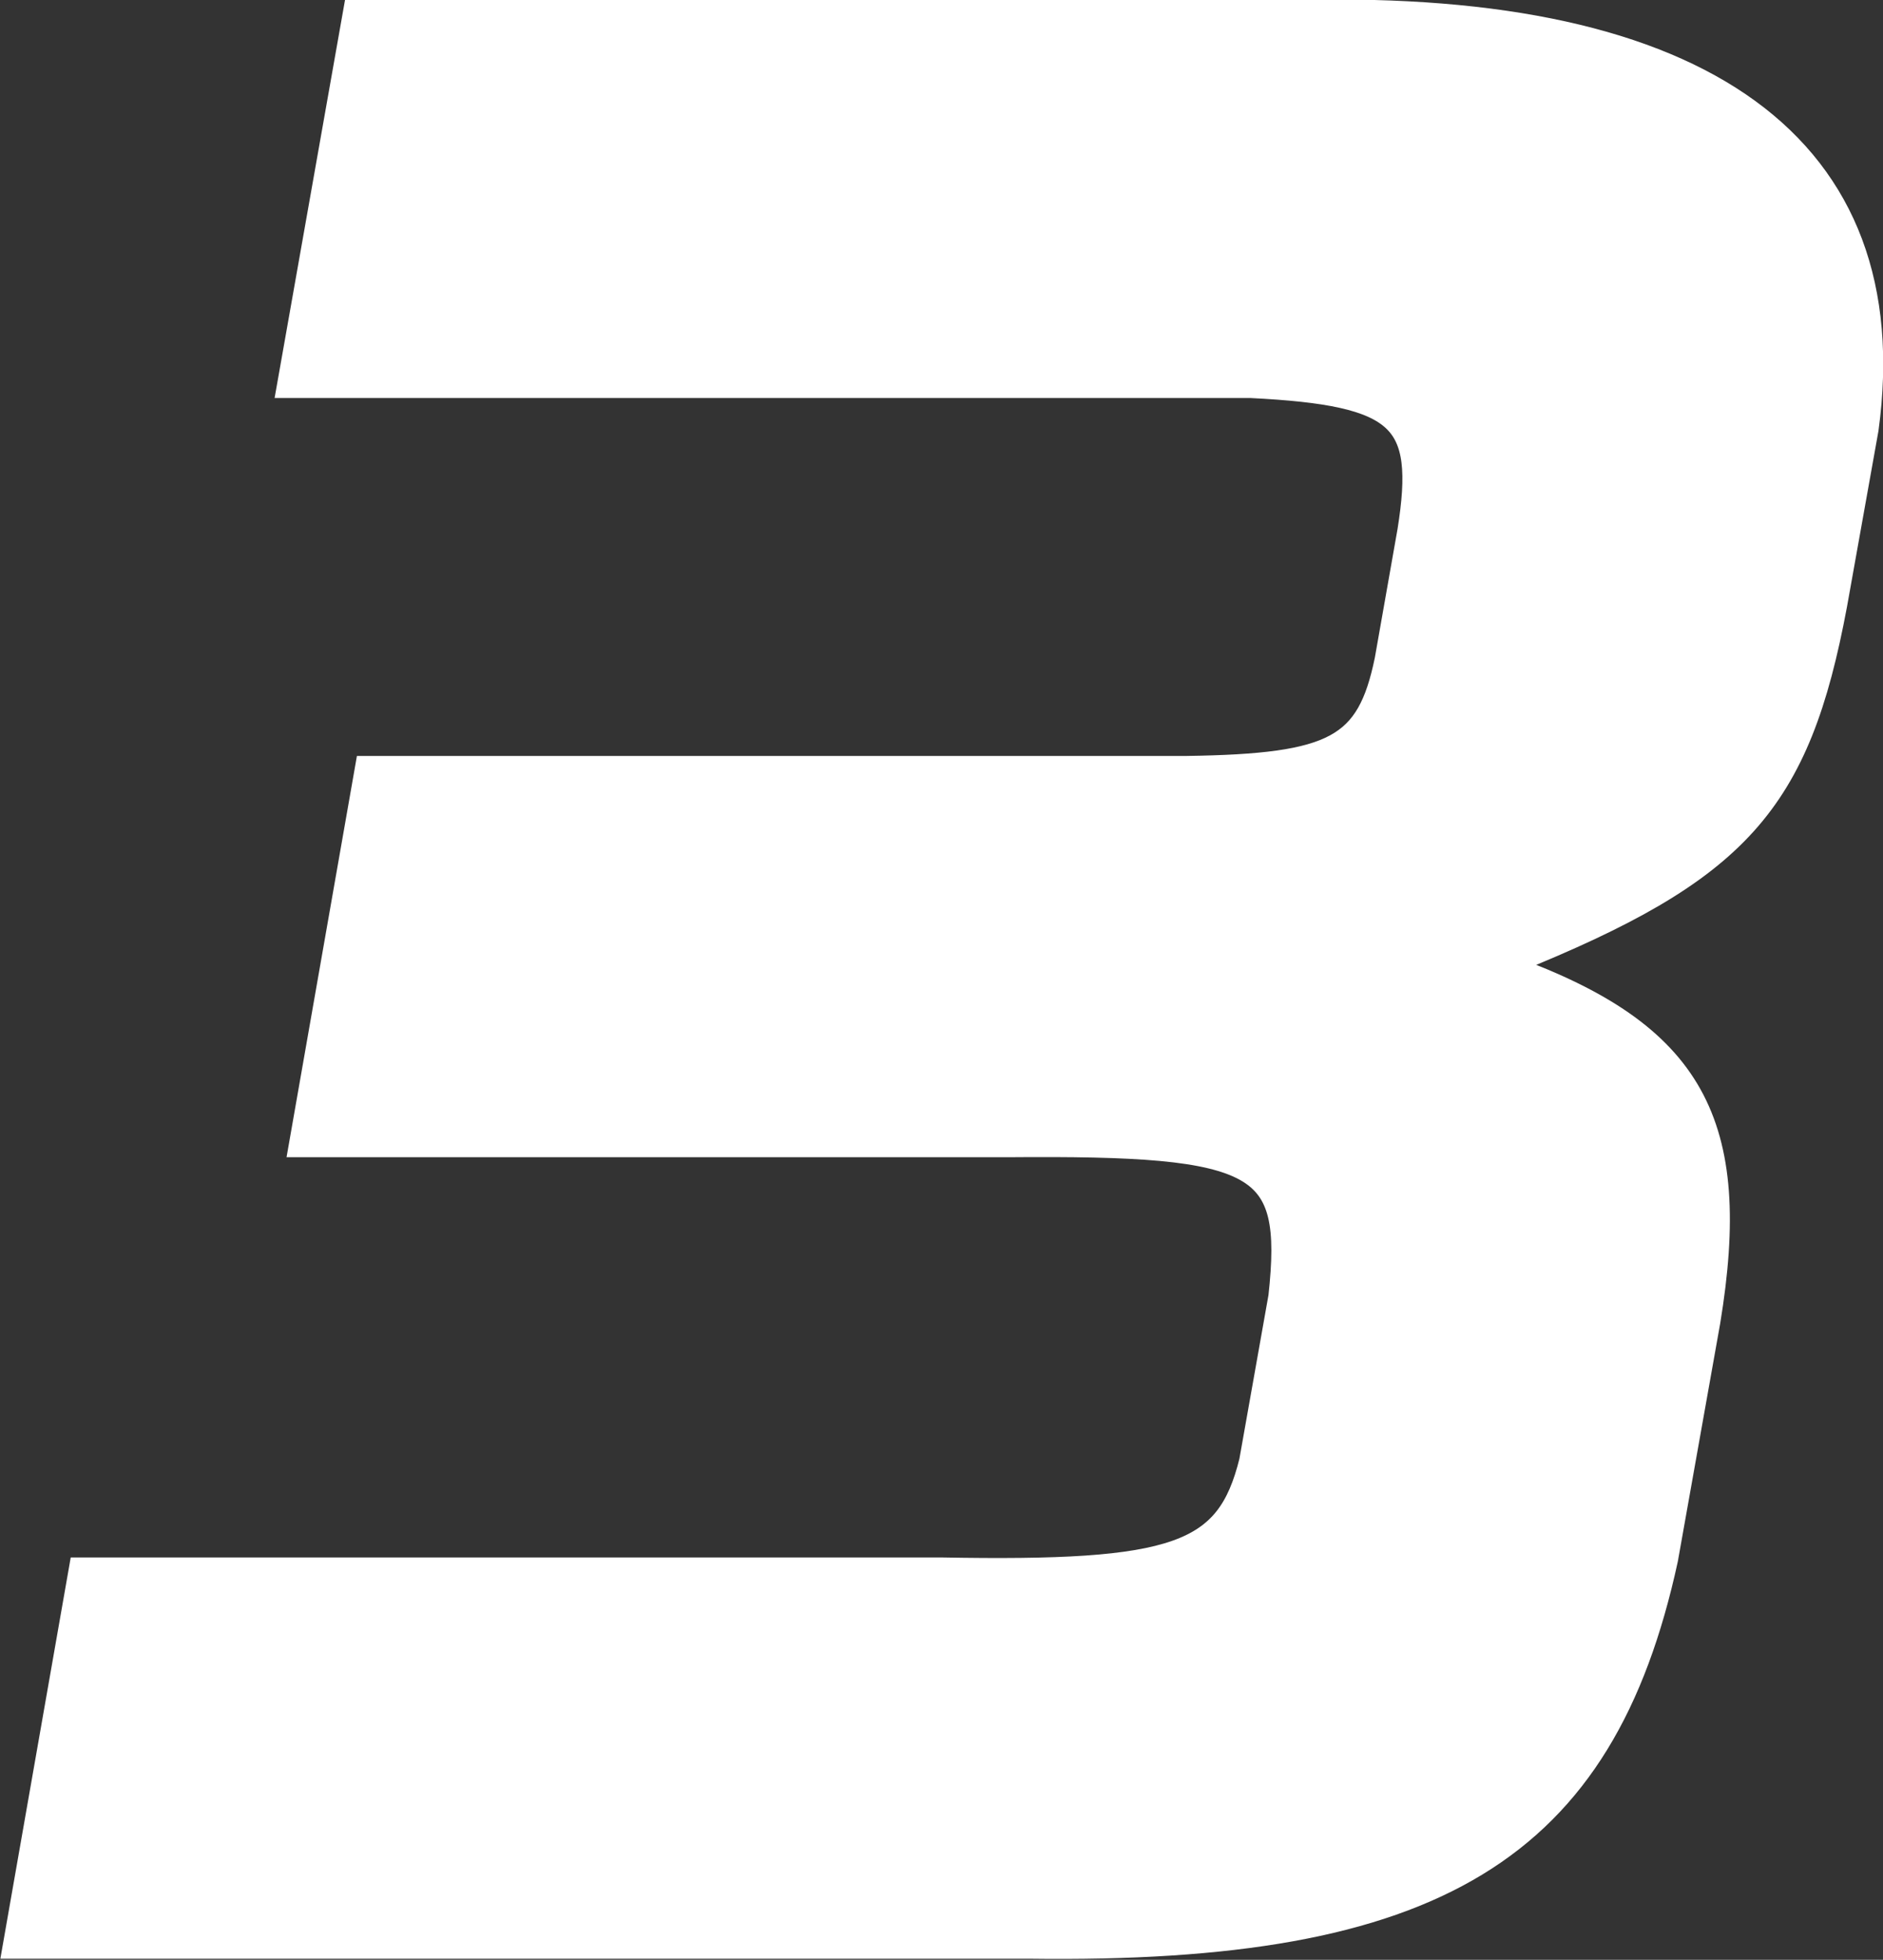
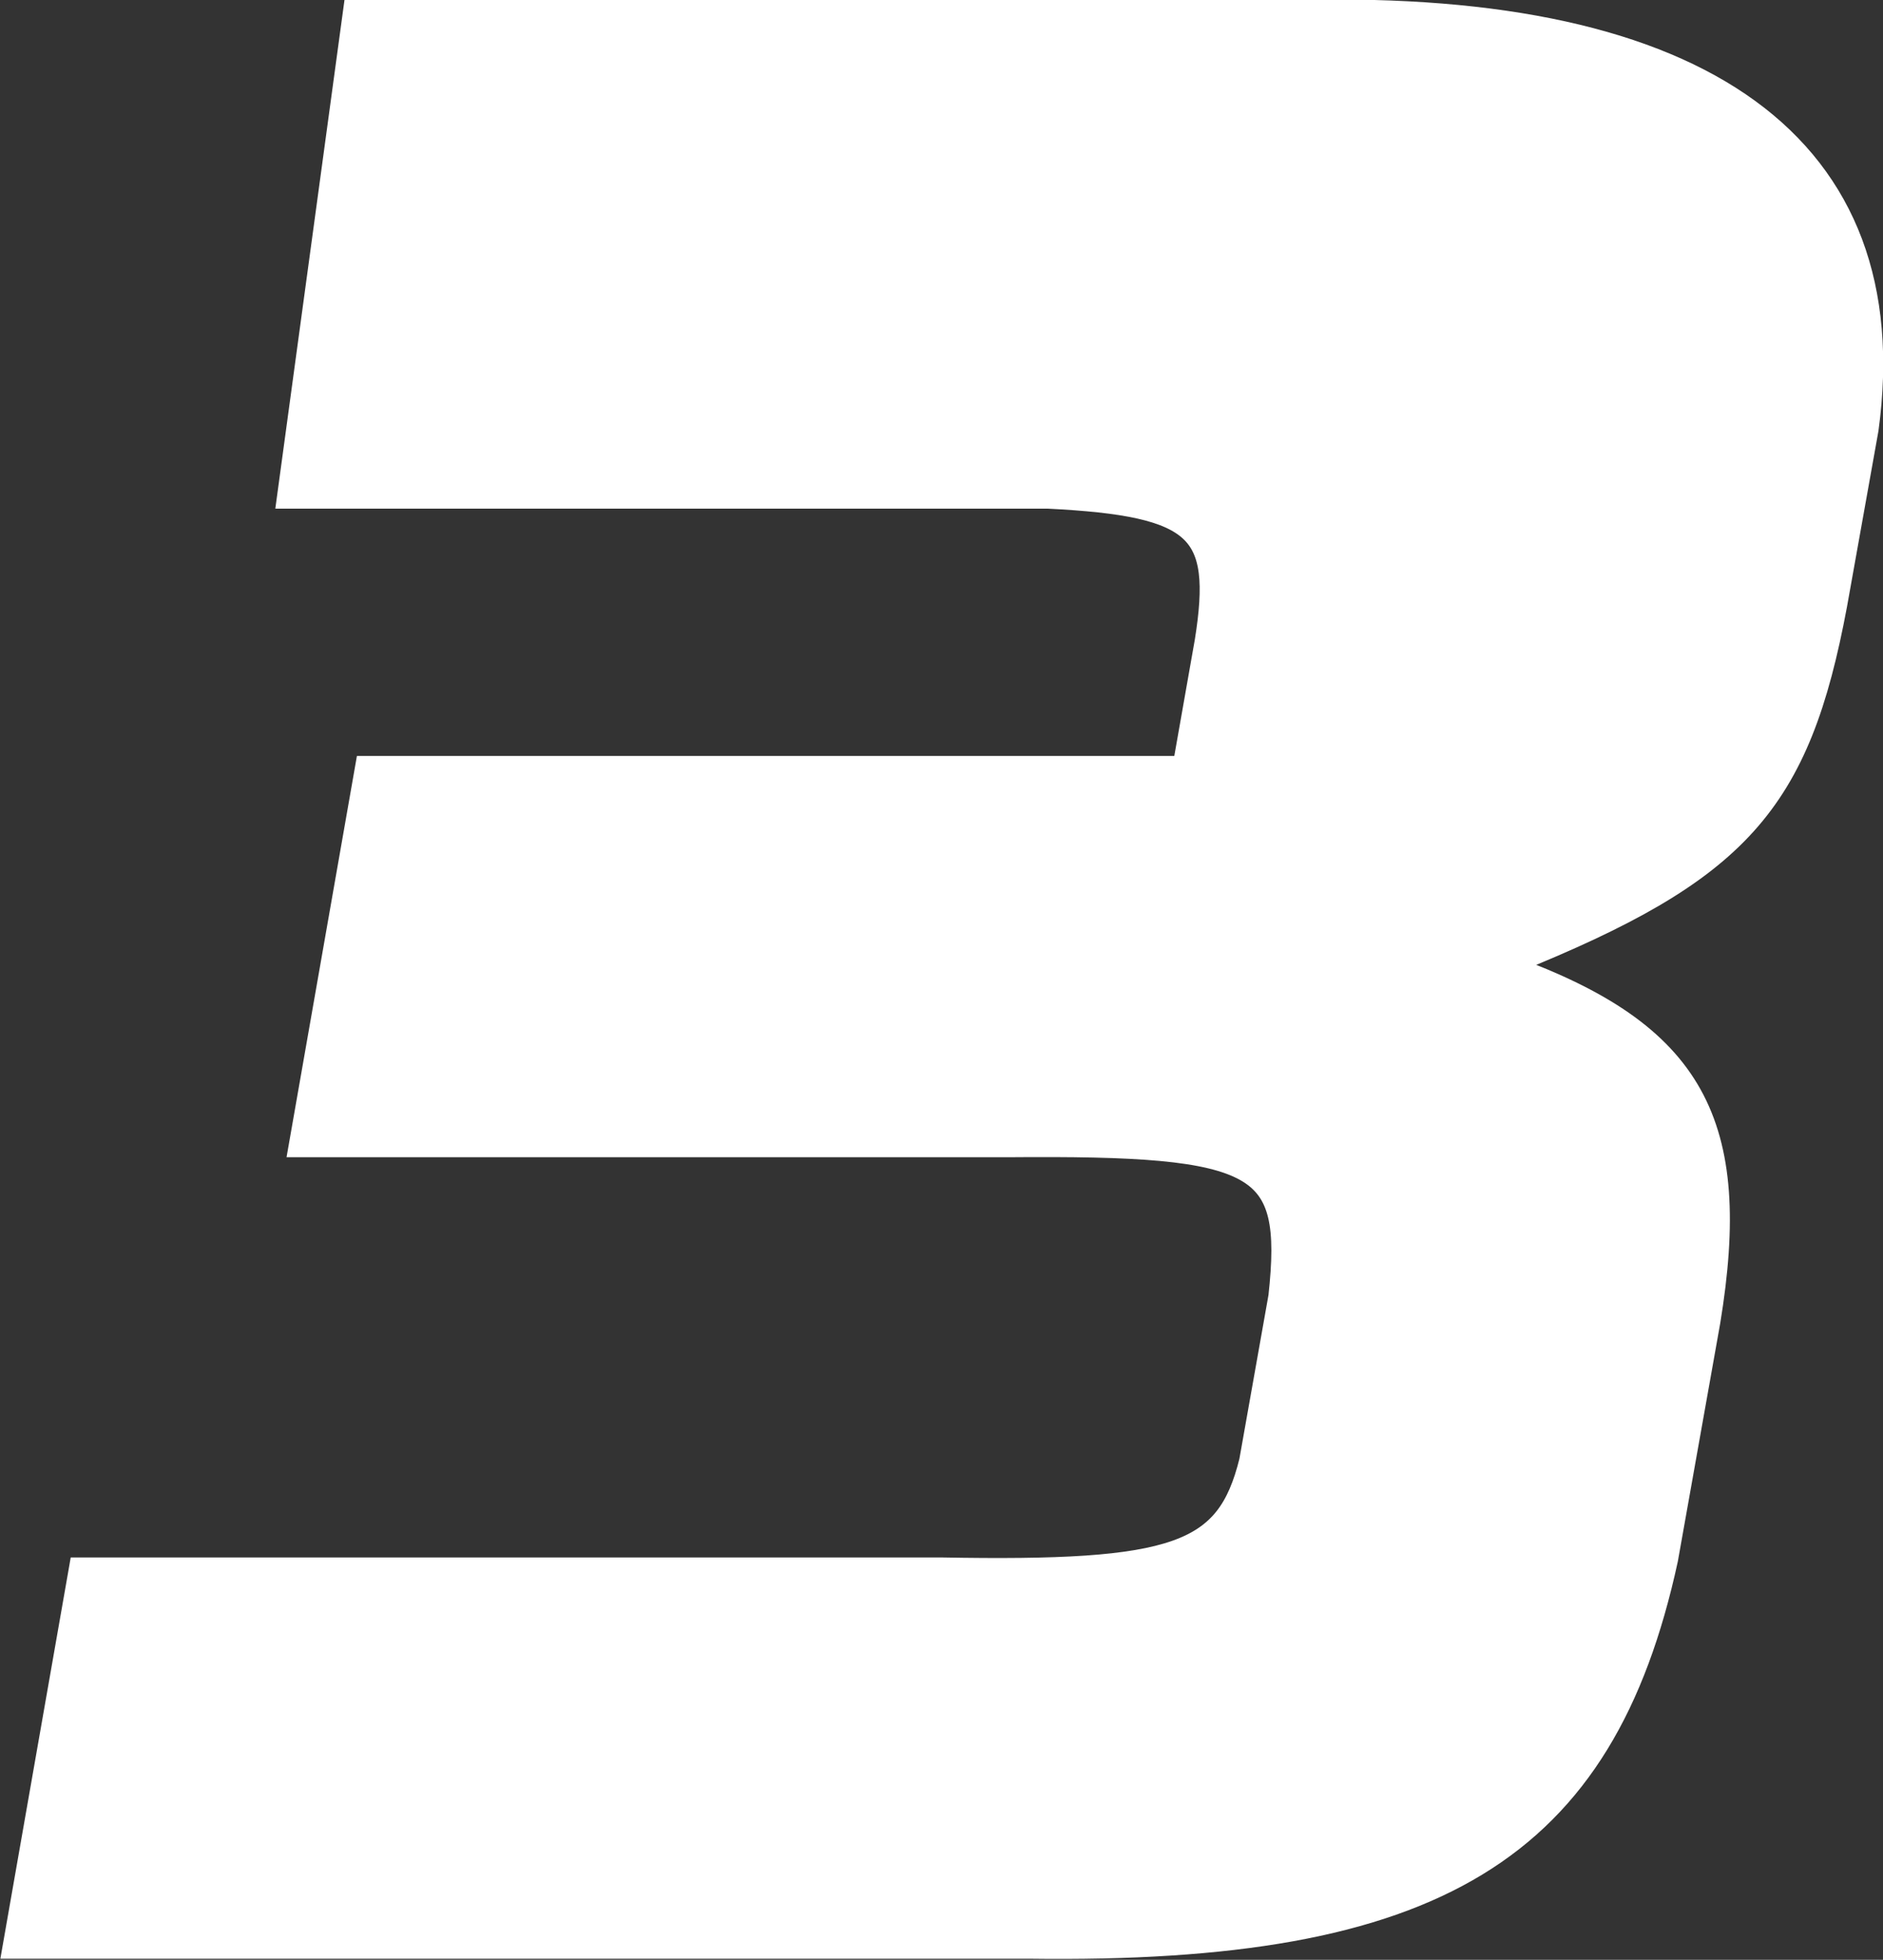
<svg xmlns="http://www.w3.org/2000/svg" id="_レイヤー_2" data-name="レイヤー_2" viewBox="0 0 17.37 18.07">
  <rect x="0" y="0" width="17.37" height="18.07" fill="#333333" stroke="none" />
  <defs>
    <style>
      .cls-1 {
        fill: #fff;
        stroke: #fff;
        stroke-miterlimit: 10;
        stroke-width: .28px;
      }
    </style>
  </defs>
  <g id="_レイヤー_1-2" data-name="レイヤー_1">
-     <path class="cls-1" d="M11.99.14c3.7-.09,5.55,1.23,5.2,3.81l-.29,1.62c-.34,1.82-.88,2.43-2.96,3.27l-.02.11c1.67.61,2.11,1.41,1.81,3.23l-.39,2.19c-.58,2.67-2.11,3.6-5.85,3.55H.17l.6-3.42h7.91c2.18.04,2.67-.13,2.89-1.02l.27-1.52c.14-1.28-.18-1.45-2.54-1.43H2.81l.6-3.42h7.54c1.37-.02,1.7-.19,1.87-1.02l.21-1.19c.17-1.06-.08-1.3-1.49-1.37H2.7L3.3.14h8.69Z" />
+     <path class="cls-1" d="M11.99.14c3.7-.09,5.55,1.23,5.2,3.81l-.29,1.62c-.34,1.82-.88,2.43-2.96,3.27l-.02.11c1.67.61,2.11,1.41,1.81,3.23l-.39,2.19c-.58,2.67-2.11,3.6-5.85,3.55H.17l.6-3.42h7.91c2.18.04,2.67-.13,2.89-1.02l.27-1.52c.14-1.28-.18-1.45-2.54-1.43H2.81l.6-3.42h7.54l.21-1.19c.17-1.06-.08-1.3-1.49-1.37H2.7L3.3.14h8.69Z" />
  </g>
</svg>